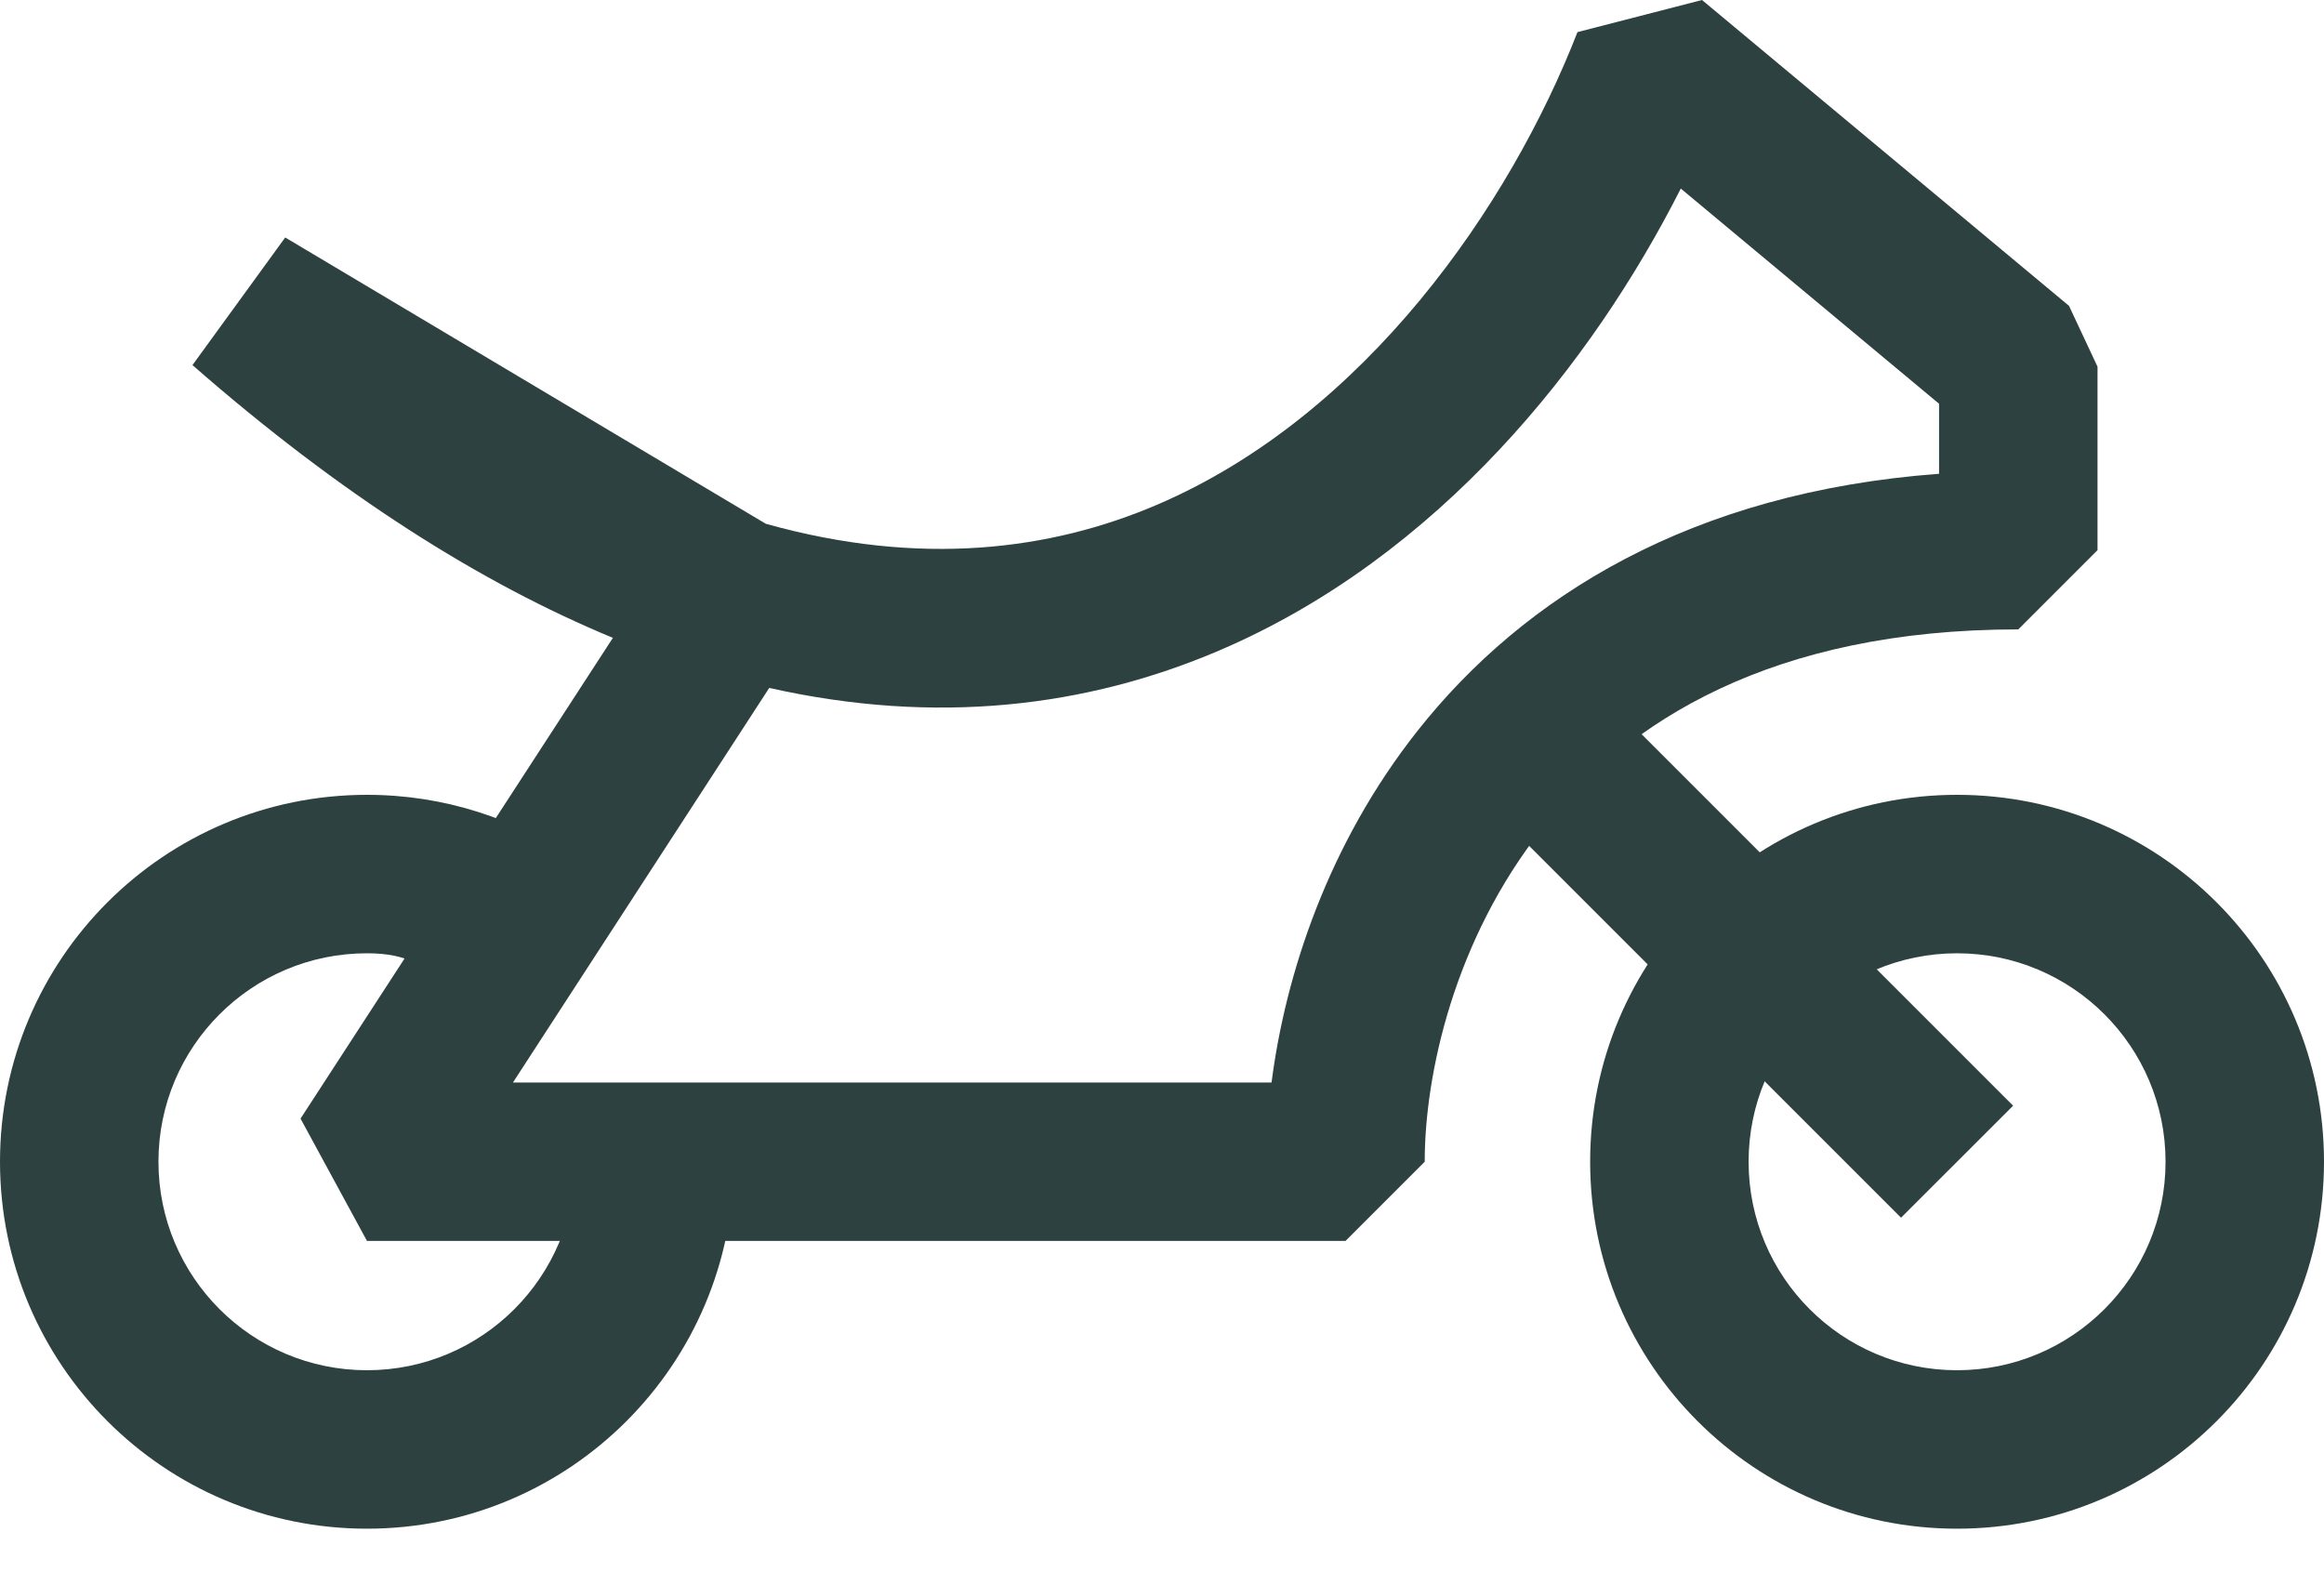
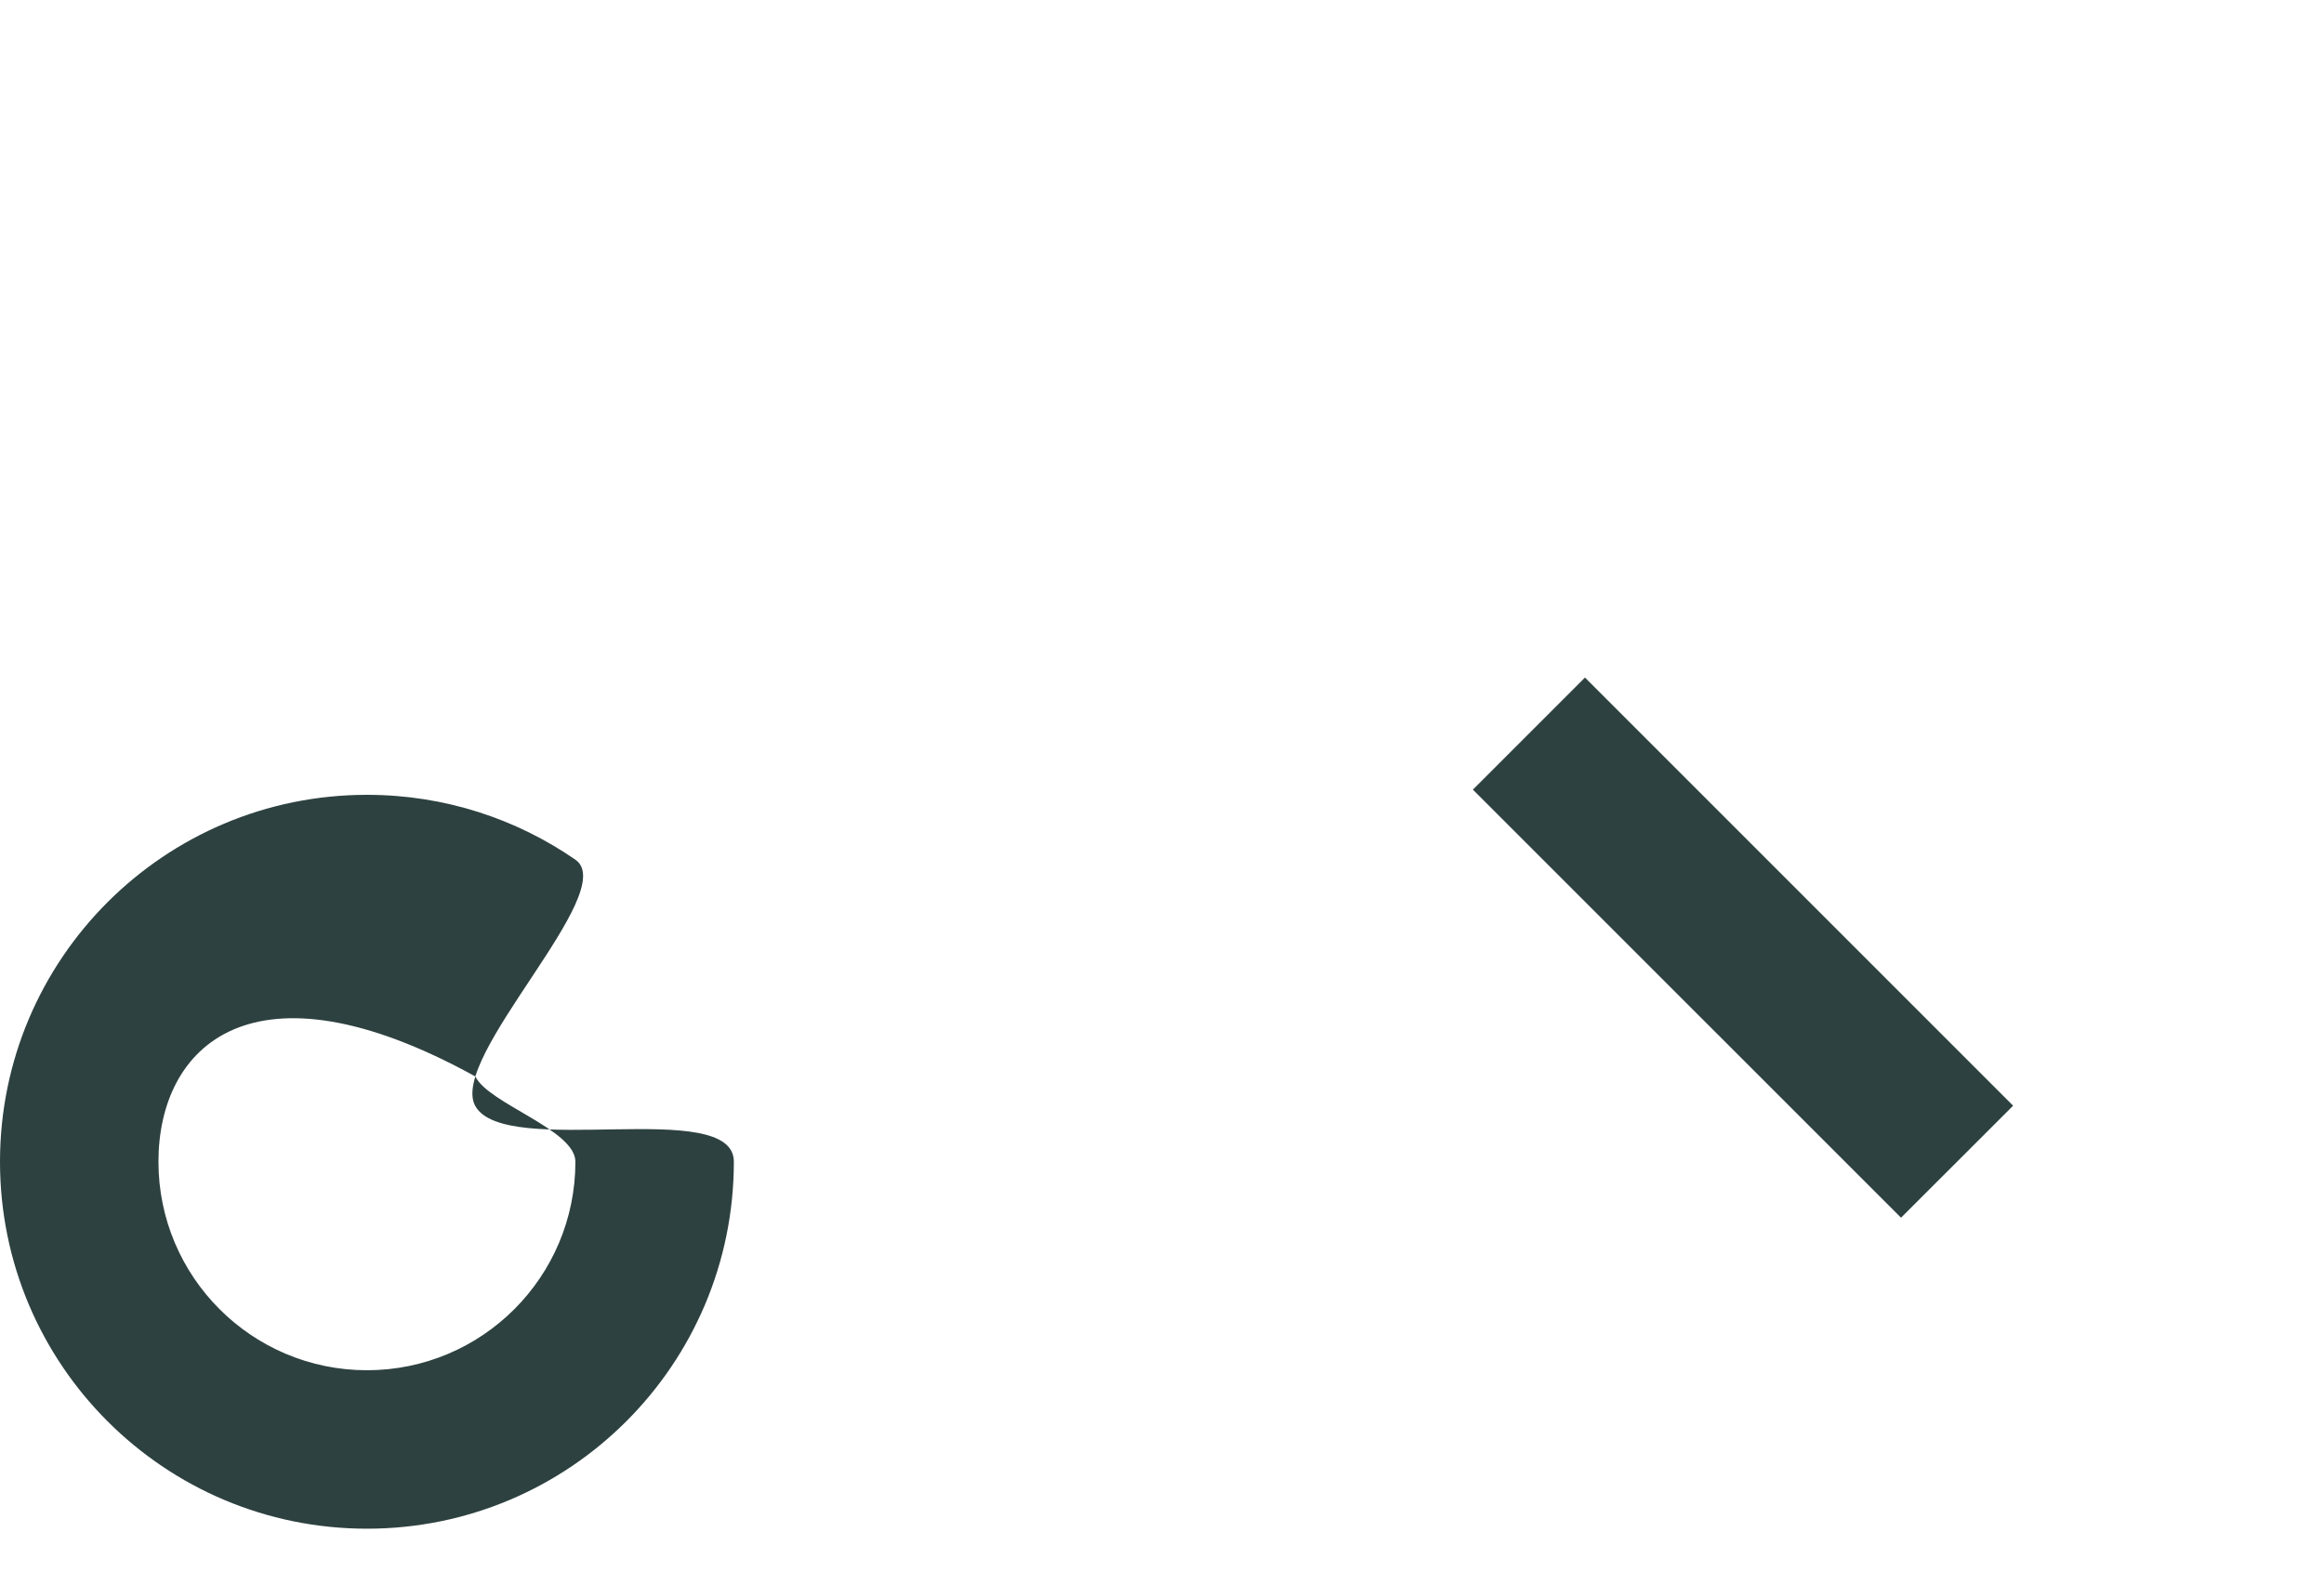
<svg xmlns="http://www.w3.org/2000/svg" width="22" height="15" viewBox="0 0 22 15" fill="none">
  <g id="Group 51">
    <g id="Group 46">
-       <path id="Ellipse 60 (Stroke)" fill-rule="evenodd" clip-rule="evenodd" d="M3.474 12.971C4.564 12.971 5.447 12.087 5.447 10.997C5.447 10.693 4.623 10.448 4.5 10.19C4.182 9.526 4.259 9.024 3.474 9.024C2.384 9.024 1.5 9.907 1.5 10.997C1.5 12.087 2.384 12.971 3.474 12.971ZM3.474 14.471C5.392 14.471 6.947 12.916 6.947 10.997C6.947 10.377 4.785 10.975 4.5 10.471C4.24 10.012 5.879 8.437 5.447 8.138C4.887 7.751 4.207 7.524 3.474 7.524C1.555 7.524 0 9.079 0 10.997C0 12.916 1.555 14.471 3.474 14.471Z" fill="#2D4140" />
-       <path id="Ellipse 61 (Stroke)" fill-rule="evenodd" clip-rule="evenodd" d="M18.526 12.971C19.616 12.971 20.5 12.087 20.5 10.997C20.5 9.907 19.616 9.024 18.526 9.024C17.436 9.024 16.553 9.907 16.553 10.997C16.553 12.087 17.436 12.971 18.526 12.971ZM18.526 14.471C20.445 14.471 22 12.916 22 10.997C22 9.079 20.445 7.524 18.526 7.524C16.608 7.524 15.053 9.079 15.053 10.997C15.053 12.916 16.608 14.471 18.526 14.471Z" fill="#2D4140" />
+       <path id="Ellipse 60 (Stroke)" fill-rule="evenodd" clip-rule="evenodd" d="M3.474 12.971C4.564 12.971 5.447 12.087 5.447 10.997C5.447 10.693 4.623 10.448 4.5 10.19C2.384 9.024 1.5 9.907 1.5 10.997C1.5 12.087 2.384 12.971 3.474 12.971ZM3.474 14.471C5.392 14.471 6.947 12.916 6.947 10.997C6.947 10.377 4.785 10.975 4.5 10.471C4.24 10.012 5.879 8.437 5.447 8.138C4.887 7.751 4.207 7.524 3.474 7.524C1.555 7.524 0 9.079 0 10.997C0 12.916 1.555 14.471 3.474 14.471Z" fill="#2D4140" />
    </g>
-     <path id="Vector 127 (Stroke)" fill-rule="evenodd" clip-rule="evenodd" d="M14.933 0.304L16.112 0L19.586 2.895L19.856 3.471V5.208L19.106 5.958C16.774 5.958 15.404 6.828 14.599 7.844C13.768 8.894 13.487 10.168 13.487 10.997L12.737 11.747H3.474L2.845 10.589L5.802 6.038C4.554 5.522 3.225 4.684 1.822 3.456L2.7 2.248L7.249 4.958C8.717 5.369 9.947 5.208 10.951 4.779C12.929 3.933 14.297 1.939 14.933 0.304ZM7.282 6.512L4.856 10.247H12.037C12.168 9.231 12.569 7.991 13.423 6.913C14.425 5.648 16.01 4.659 18.356 4.485V3.822L15.911 1.785C15.075 3.436 13.625 5.267 11.541 6.158C10.285 6.695 8.859 6.867 7.282 6.512Z" fill="#2D4140" />
    <path id="Vector 128 (Stroke)" fill-rule="evenodd" clip-rule="evenodd" d="M15.004 6.414L19.057 10.467L17.996 11.527L13.943 7.475L15.004 6.414Z" fill="#2D4140" />
  </g>
</svg>